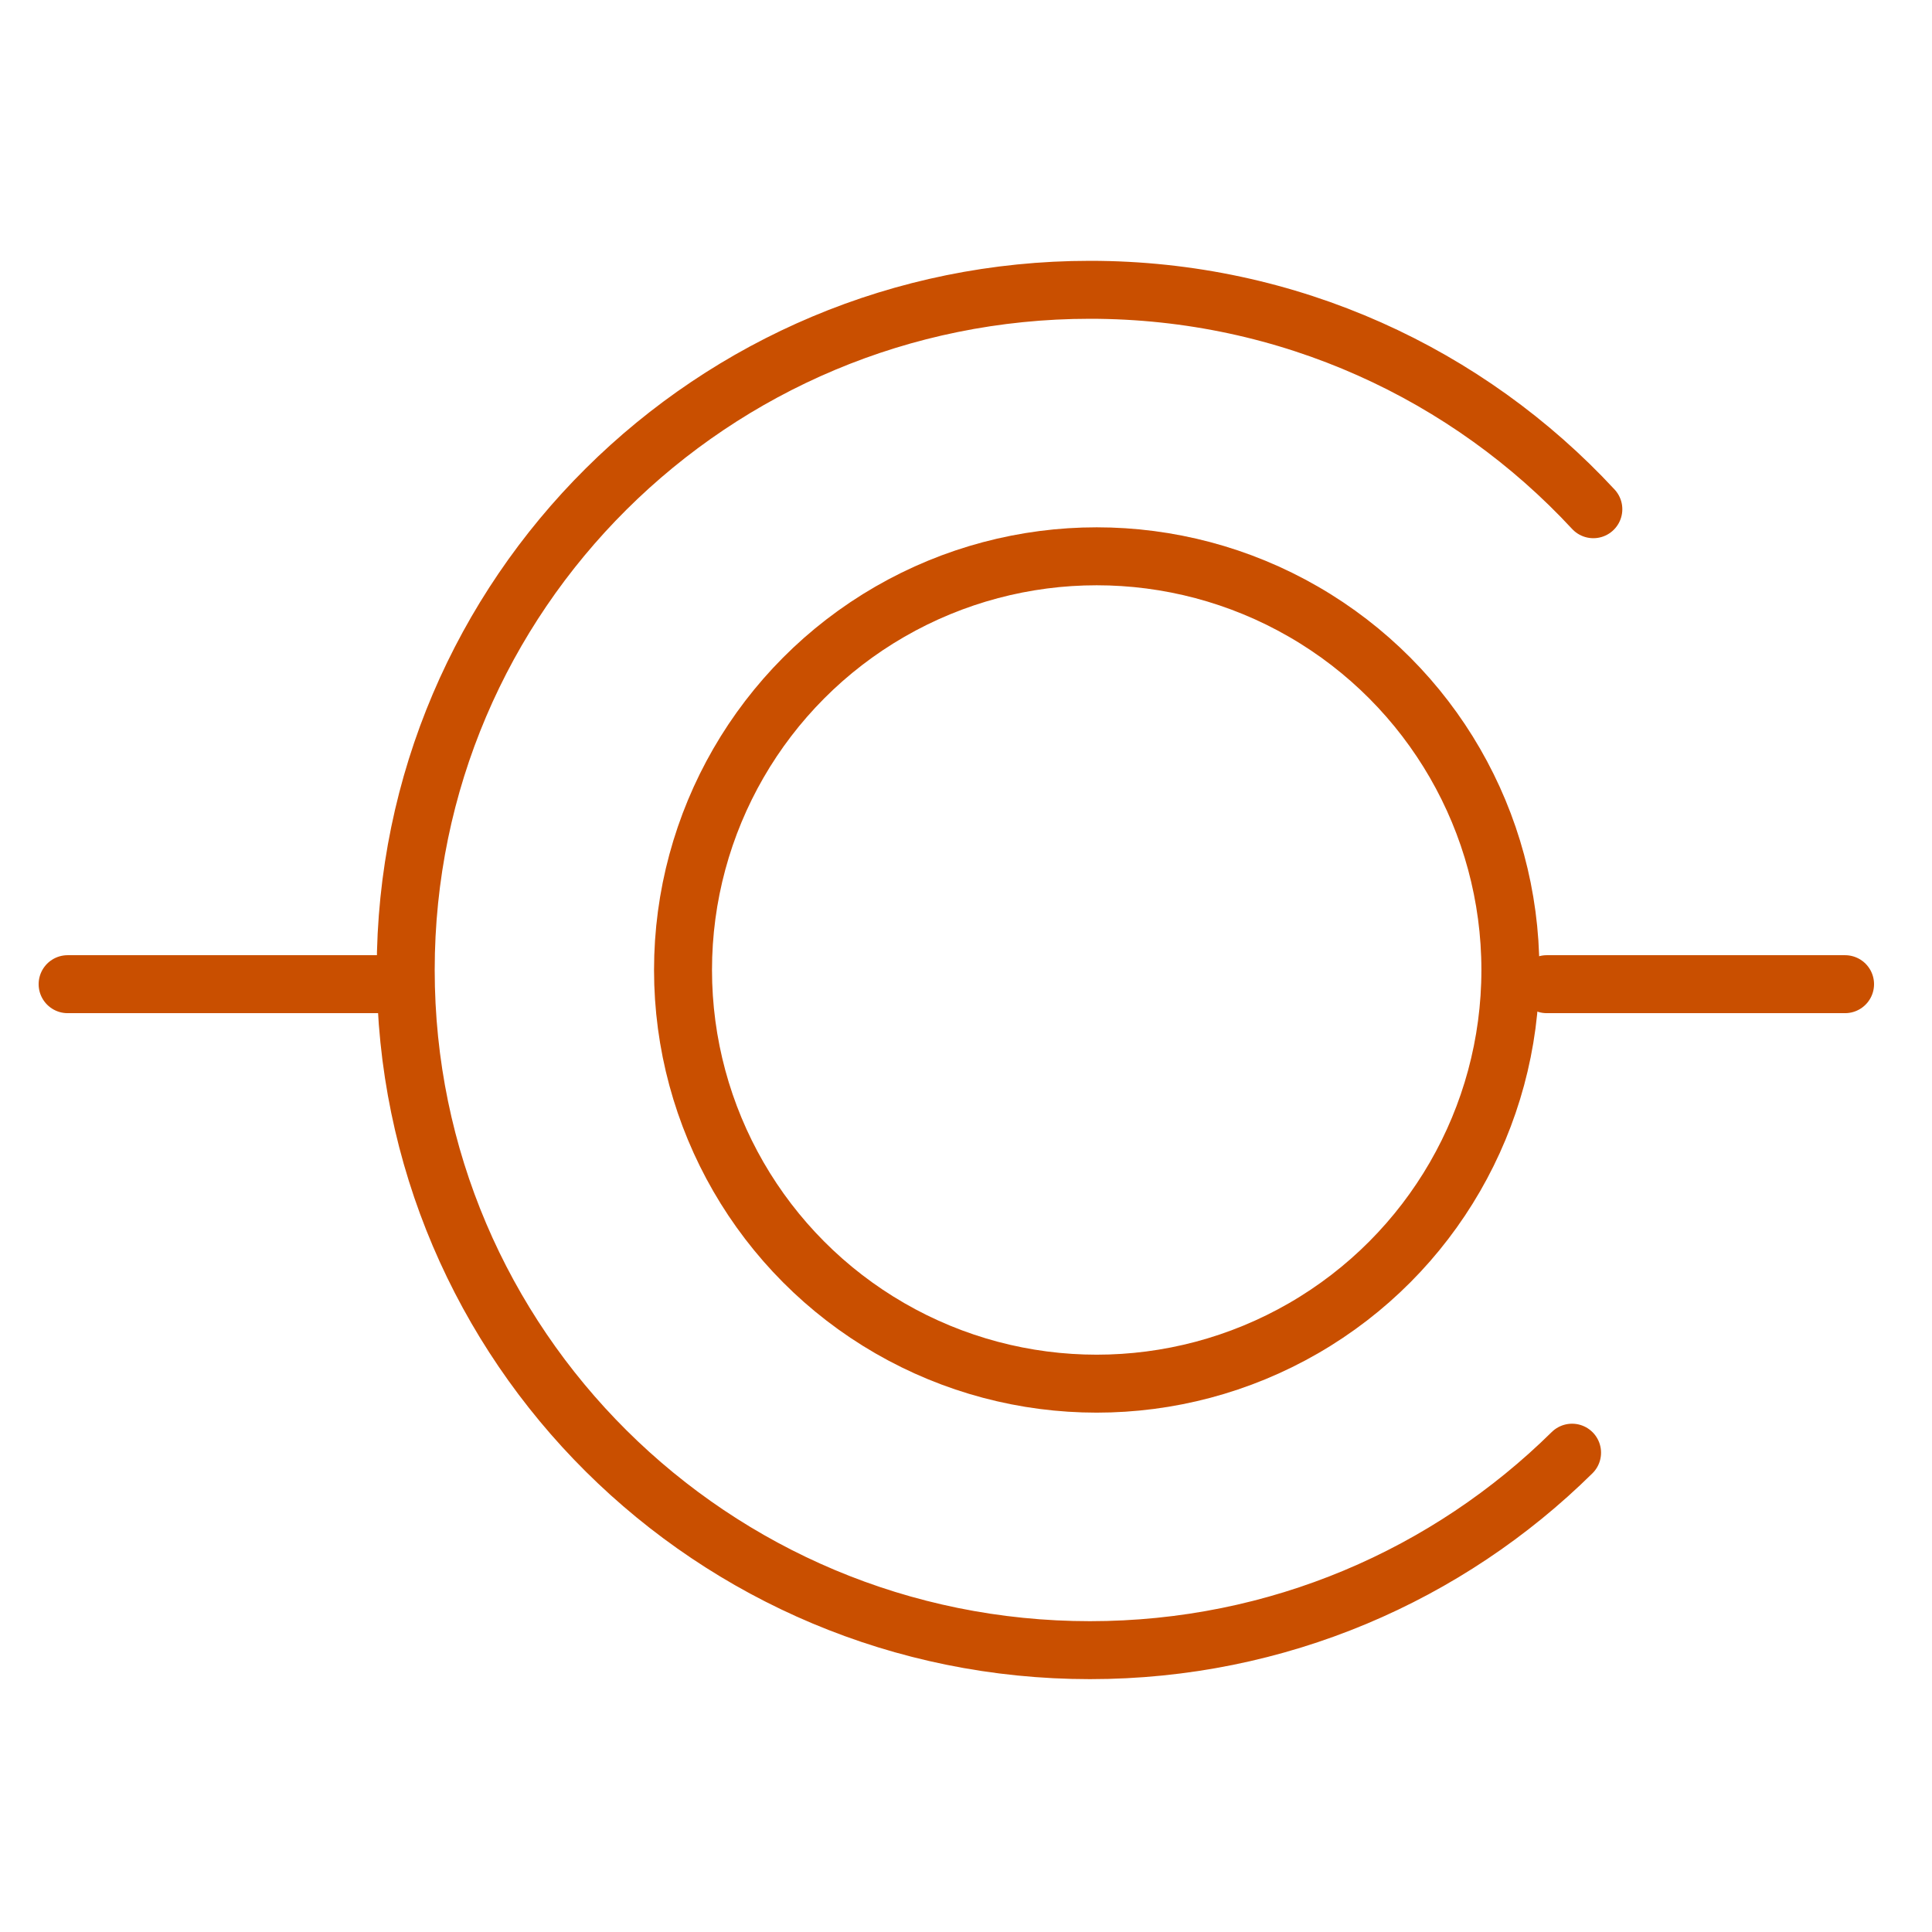
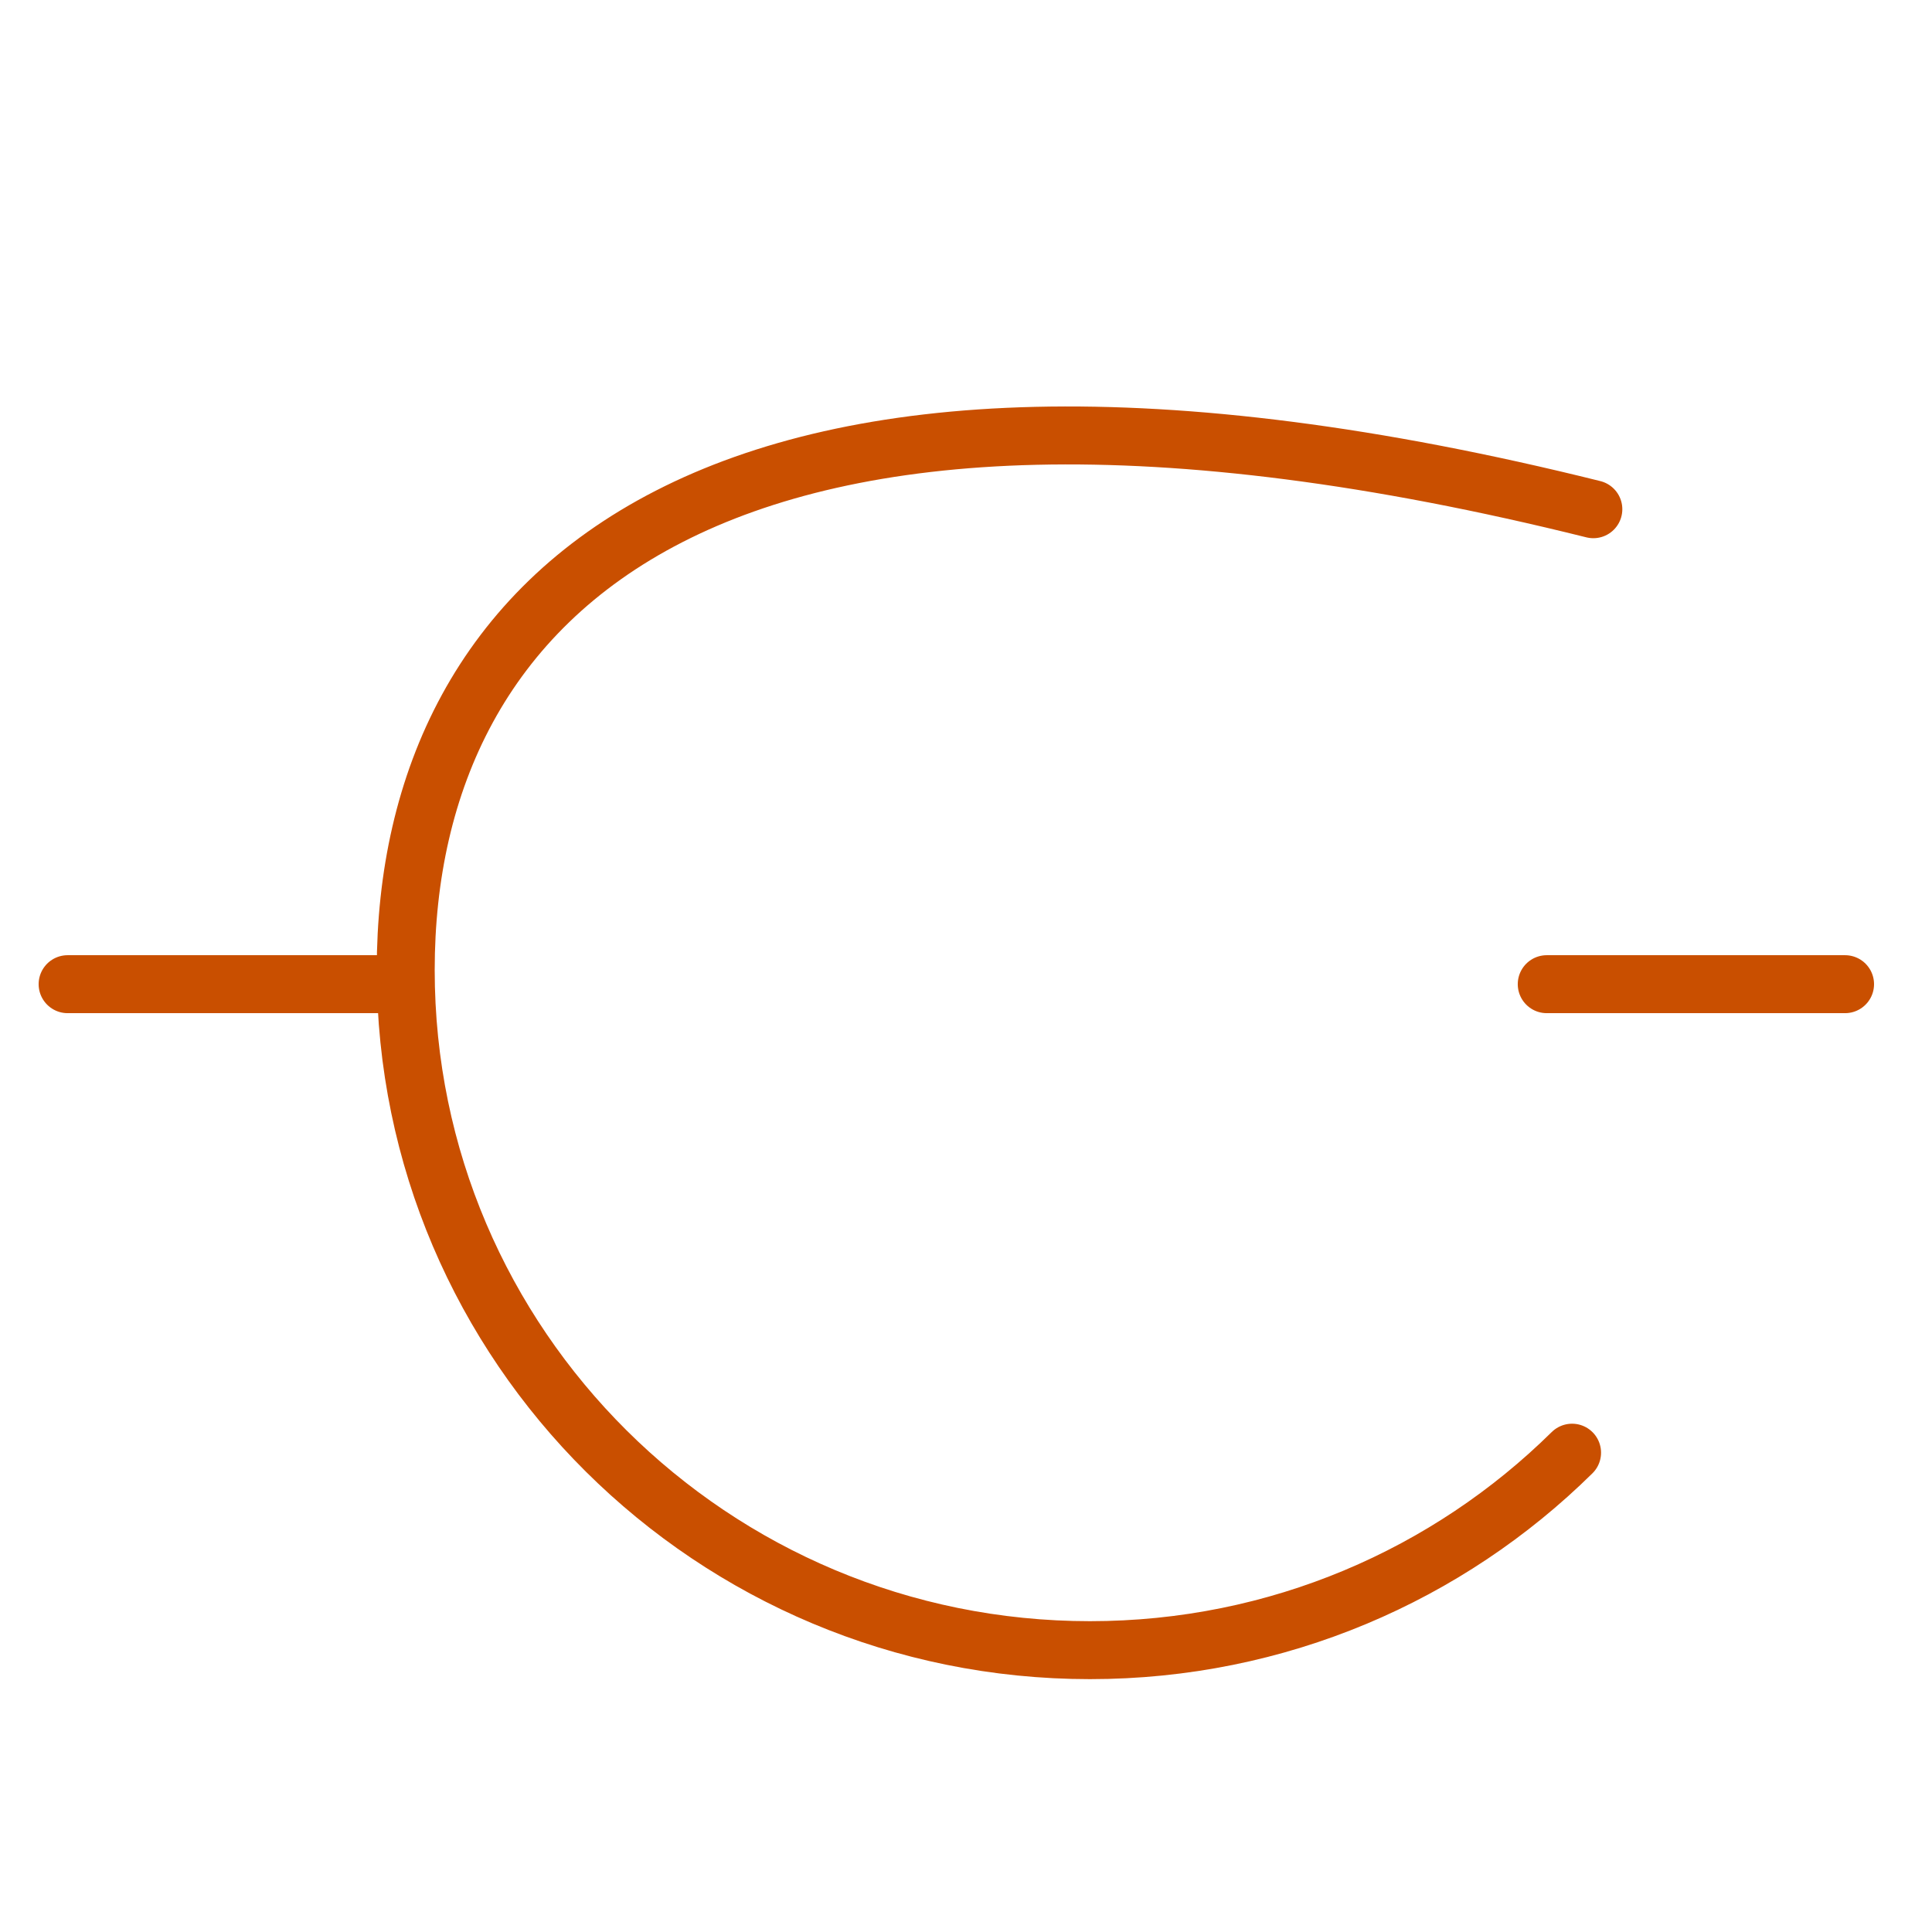
<svg xmlns="http://www.w3.org/2000/svg" width="100" height="100" viewBox="0 0 100 100" fill="none">
-   <rect width="100" height="100" fill="white" />
-   <circle cx="22.912" cy="22.912" r="21.412" transform="matrix(1 0 0 -1 33.853 73.118)" stroke="#C94F00" stroke-width="3" stroke-linecap="round" stroke-linejoin="round" />
-   <path d="M82.471 26.357C75.999 19.374 66.722 15 56.417 15C36.857 15 21 30.762 21 50.206C21 69.65 36.857 85.412 56.417 85.412C66.151 85.412 74.968 81.508 81.37 75.191" stroke="#C94F00" stroke-width="3" stroke-linecap="round" stroke-linejoin="round" />
+   <path d="M82.471 26.357C36.857 15 21 30.762 21 50.206C21 69.65 36.857 85.412 56.417 85.412C66.151 85.412 74.968 81.508 81.37 75.191" stroke="#C94F00" stroke-width="3" stroke-linecap="round" stroke-linejoin="round" />
  <line x1="80.059" y1="50.941" x2="95.5" y2="50.941" stroke="#C94F00" stroke-width="3" stroke-linecap="round" stroke-linejoin="round" />
  <line x1="3.5" y1="50.941" x2="20.059" y2="50.941" stroke="#C94F00" stroke-width="3" stroke-linecap="round" stroke-linejoin="round" />
</svg>